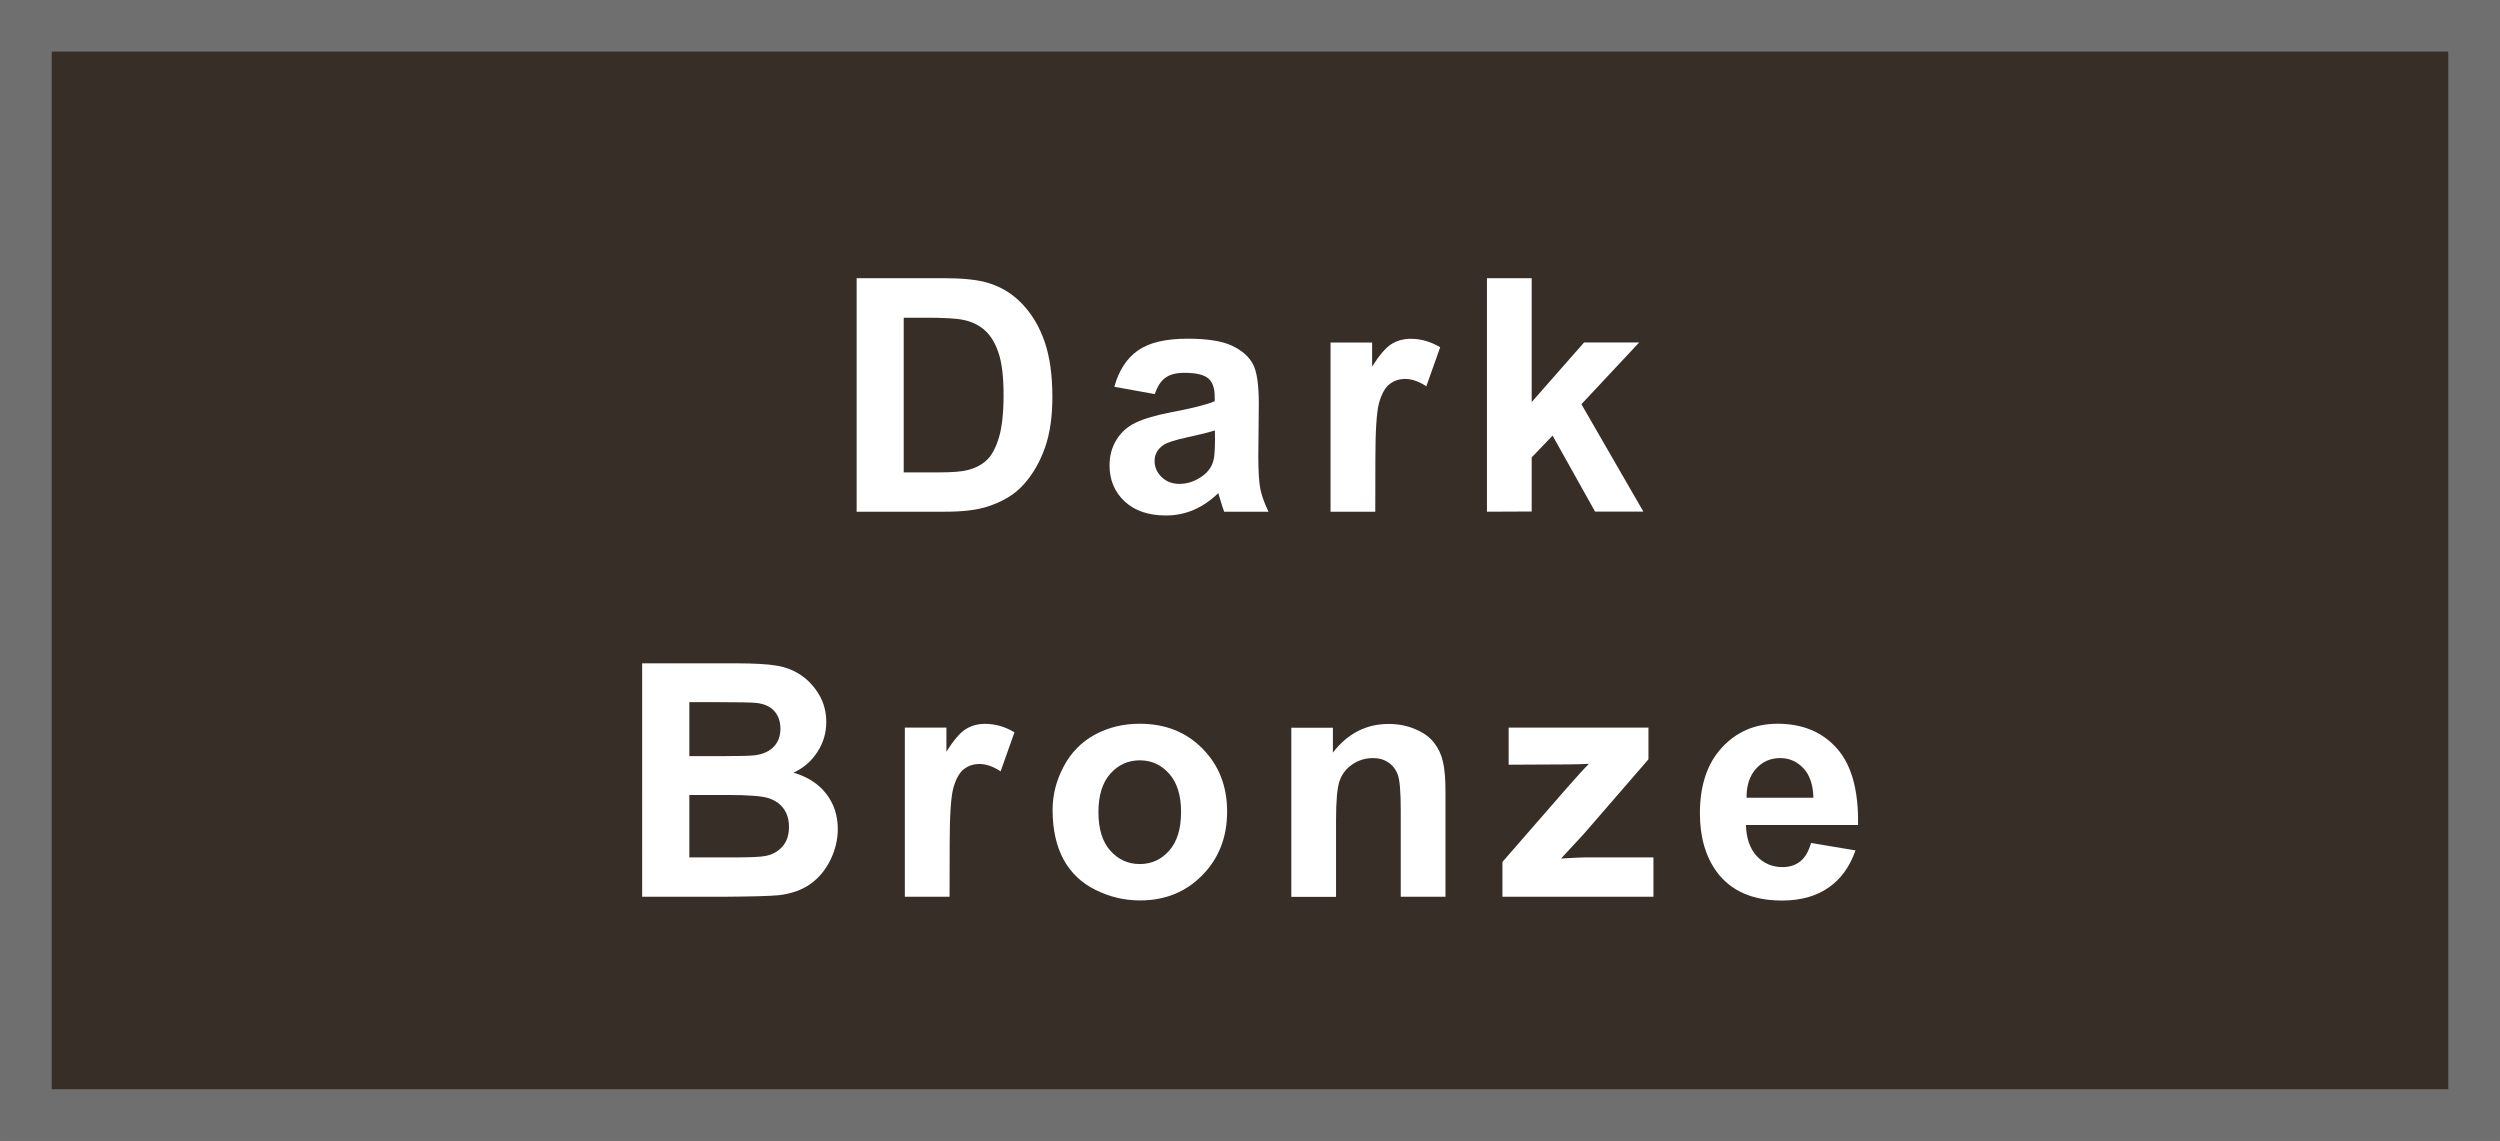
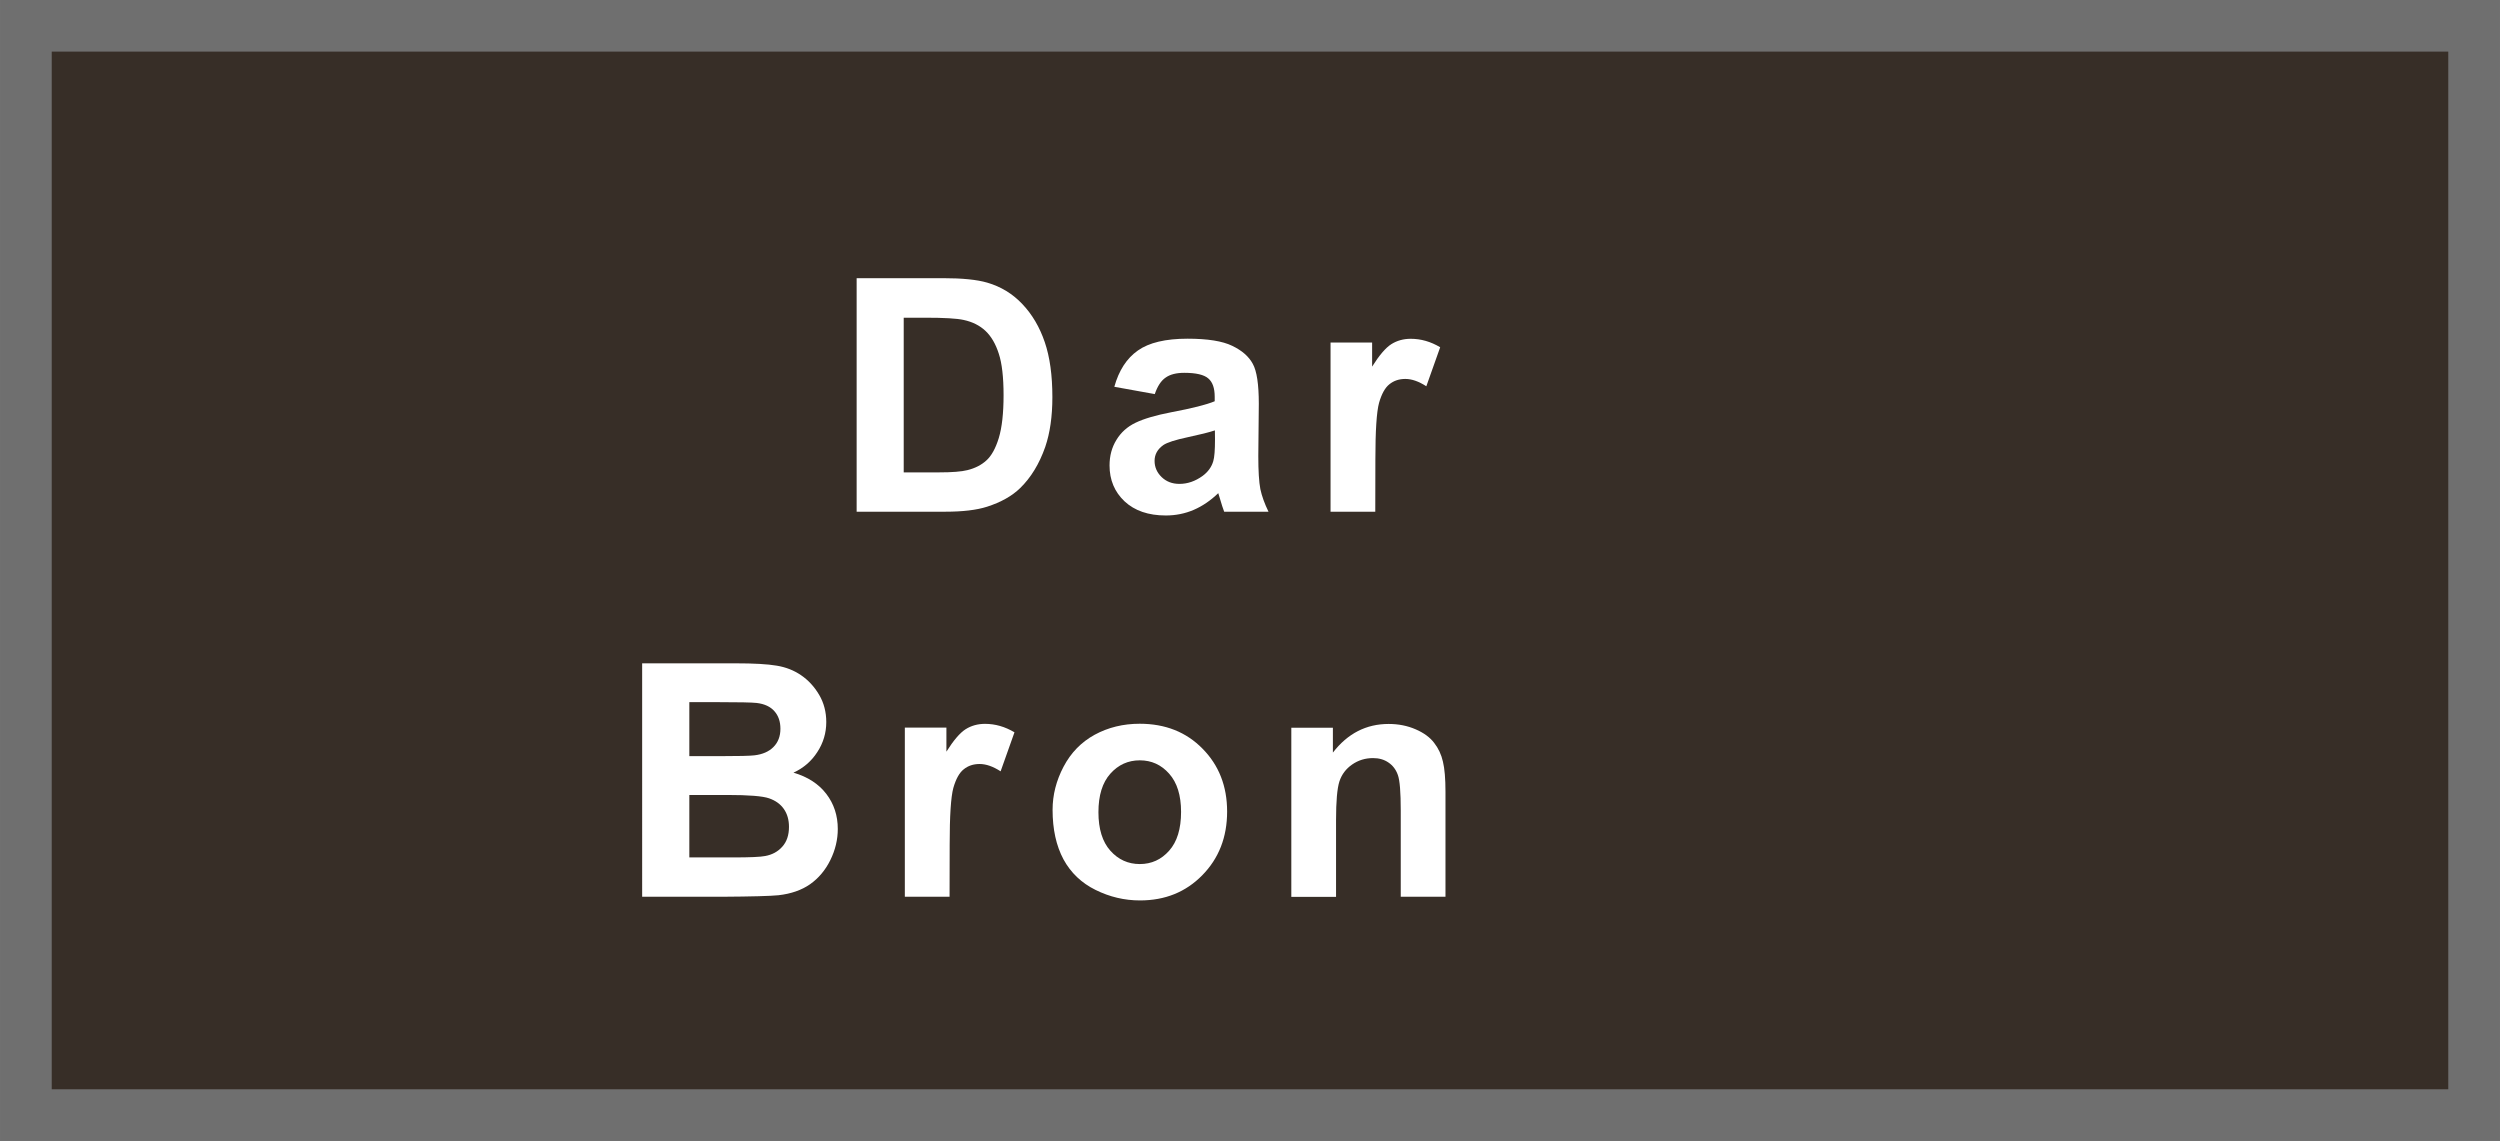
<svg xmlns="http://www.w3.org/2000/svg" xmlns:ns1="http://sodipodi.sourceforge.net/DTD/sodipodi-0.dtd" xmlns:ns2="http://www.inkscape.org/namespaces/inkscape" width="92.73" height="42.322" viewBox="0 0 24.535 11.198" version="1.1" id="svg20046" ns1:docname="wood-colour-anno-dk-bronze.svg" ns2:version="0.92.2 5c3e80d, 2017-08-06">
  <rect x="0" y="0" width="24.535" height="11.198" fill="#808080" stroke="none" />
  <defs id="defs20040" />
  <ns1:namedview id="base" pagecolor="#ffffff" bordercolor="#666666" borderopacity="1.0" ns2:pageopacity="0.0" ns2:pageshadow="2" ns2:zoom="1.4" ns2:cx="-68.11841" ns2:cy="150.66564" ns2:document-units="mm" ns2:current-layer="layer6" showgrid="false" units="px" ns2:window-width="1920" ns2:window-height="992" ns2:window-x="0" ns2:window-y="1" ns2:window-maximized="1" />
  <g ns2:groupmode="layer" id="layer6" ns2:label="new" transform="translate(0.12,0.227)">
    <path transform="translate(0,-286.417)" style="opacity:1;fill:#372e27;fill-opacity:1;stroke:#6f6f6f;stroke-width:0.507;stroke-miterlimit:4;stroke-dasharray:none;stroke-dashoffset:0;stroke-opacity:1" d="M 0.134,286.443 H 24.161 v 10.691 H 0.134 Z" id="rect20656" />
  </g>
  <g ns2:groupmode="layer" id="layer7" ns2:label="text" transform="translate(0.12,0.227)">
    <g aria-label="Dark" style="font-style:normal;font-variant:normal;font-weight:bold;font-stretch:normal;font-size:3.201px;line-height:1.25;font-family:Arial;-inkscape-font-specification:'Arial, Bold';font-variant-ligatures:normal;font-variant-caps:normal;font-variant-numeric:normal;font-feature-settings:normal;text-align:start;letter-spacing:0.288px;word-spacing:0px;writing-mode:lr-tb;text-anchor:start;fill:#ffffff;fill-opacity:1;stroke:none;stroke-width:0.4" id="text20660">
      <path d="m 8.287,2.503 h 0.846 q 0.286,0 0.436,0.044 0.202,0.059 0.345,0.211 0.144,0.152 0.219,0.372 0.075,0.219 0.075,0.541 0,0.283 -0.07,0.488 Q 10.051,4.408 9.892,4.563 9.772,4.68 9.567,4.746 9.414,4.795 9.157,4.795 H 8.287 Z M 8.749,2.891 v 1.518 h 0.345 q 0.194,0 0.28,-0.022 0.113,-0.028 0.186,-0.095 0.075,-0.067 0.122,-0.22 0.047,-0.155 0.047,-0.42 0,-0.266 -0.047,-0.408 Q 9.636,3.1 9.551,3.02 9.467,2.941 9.337,2.913 9.24,2.891 8.957,2.891 Z" style="font-style:normal;font-variant:normal;font-weight:bold;font-stretch:normal;font-size:3.201px;font-family:Arial;-inkscape-font-specification:'Arial, Bold';font-variant-ligatures:normal;font-variant-caps:normal;font-variant-numeric:normal;font-feature-settings:normal;text-align:start;letter-spacing:0.288px;writing-mode:lr-tb;text-anchor:start;fill:#ffffff;fill-opacity:1;stroke-width:0.4" id="path22308" />
      <path d="m 11.215,3.641 -0.399,-0.072 q 0.067,-0.241 0.231,-0.356 0.164,-0.116 0.488,-0.116 0.294,0 0.438,0.07 0.144,0.069 0.202,0.177 0.059,0.106 0.059,0.392 l -0.005,0.513 q 0,0.219 0.02,0.324 0.022,0.103 0.08,0.222 h -0.435 q -0.017,-0.044 -0.042,-0.13 -0.011,-0.039 -0.016,-0.052 -0.113,0.109 -0.241,0.164 -0.128,0.055 -0.274,0.055 -0.256,0 -0.405,-0.139 -0.147,-0.139 -0.147,-0.352 0,-0.141 0.067,-0.25 0.067,-0.111 0.188,-0.169 0.122,-0.059 0.35,-0.103 0.308,-0.058 0.427,-0.108 v -0.044 q 0,-0.127 -0.063,-0.18 -0.063,-0.055 -0.236,-0.055 -0.117,0 -0.183,0.047 -0.066,0.045 -0.106,0.161 z m 0.588,0.356 q -0.084,0.028 -0.267,0.067 -0.183,0.039 -0.239,0.077 -0.086,0.061 -0.086,0.155 0,0.092 0.069,0.159 0.069,0.067 0.175,0.067 0.119,0 0.227,-0.078 0.08,-0.059 0.105,-0.145 0.017,-0.056 0.017,-0.214 z" style="font-style:normal;font-variant:normal;font-weight:bold;font-stretch:normal;font-size:3.201px;font-family:Arial;-inkscape-font-specification:'Arial, Bold';font-variant-ligatures:normal;font-variant-caps:normal;font-variant-numeric:normal;font-feature-settings:normal;text-align:start;letter-spacing:0.288px;writing-mode:lr-tb;text-anchor:start;fill:#ffffff;fill-opacity:1;stroke-width:0.4" id="path22310" />
      <path d="m 13.377,4.795 h -0.439 v -1.66 h 0.408 v 0.236 q 0.105,-0.167 0.188,-0.22 0.084,-0.053 0.191,-0.053 0.15,0 0.289,0.083 l -0.136,0.383 q -0.111,-0.072 -0.206,-0.072 -0.092,0 -0.156,0.052 -0.064,0.05 -0.102,0.183 -0.036,0.133 -0.036,0.556 z" style="font-style:normal;font-variant:normal;font-weight:bold;font-stretch:normal;font-size:3.201px;font-family:Arial;-inkscape-font-specification:'Arial, Bold';font-variant-ligatures:normal;font-variant-caps:normal;font-variant-numeric:normal;font-feature-settings:normal;text-align:start;letter-spacing:0.288px;writing-mode:lr-tb;text-anchor:start;fill:#ffffff;fill-opacity:1;stroke-width:0.4" id="path22312" />
-       <path d="M 14.473,4.795 V 2.503 h 0.439 v 1.216 l 0.514,-0.585 h 0.541 l -0.567,0.606 0.608,1.054 h -0.474 l -0.417,-0.746 -0.205,0.214 v 0.531 z" style="font-style:normal;font-variant:normal;font-weight:bold;font-stretch:normal;font-size:3.201px;font-family:Arial;-inkscape-font-specification:'Arial, Bold';font-variant-ligatures:normal;font-variant-caps:normal;font-variant-numeric:normal;font-feature-settings:normal;text-align:start;letter-spacing:0.288px;writing-mode:lr-tb;text-anchor:start;fill:#ffffff;fill-opacity:1;stroke-width:0.4" id="path22314" />
    </g>
    <g aria-label="Bronze" style="font-style:normal;font-variant:normal;font-weight:bold;font-stretch:normal;font-size:3.201px;line-height:1.25;font-family:Arial;-inkscape-font-specification:'Arial, Bold';font-variant-ligatures:normal;font-variant-caps:normal;font-variant-numeric:normal;font-feature-settings:normal;text-align:start;letter-spacing:0.288px;word-spacing:0px;writing-mode:lr-tb;text-anchor:start;fill:#ffffff;fill-opacity:1;stroke:none;stroke-width:0.4" id="text20669">
      <path d="m 6.182,6.283 h 0.916 q 0.272,0 0.405,0.023 0.134,0.022 0.239,0.094 0.106,0.072 0.177,0.192 0.07,0.119 0.07,0.267 0,0.161 -0.088,0.295 -0.086,0.134 -0.234,0.202 0.209,0.061 0.322,0.208 0.113,0.147 0.113,0.345 0,0.156 -0.073,0.305 Q 7.956,8.362 7.83,8.451 7.705,8.538 7.52,8.559 7.404,8.571 6.962,8.574 H 6.182 Z m 0.463,0.381 v 0.53 h 0.303 q 0.27,0 0.336,-0.008 0.119,-0.014 0.186,-0.081 0.069,-0.069 0.069,-0.18 0,-0.106 -0.059,-0.172 -0.058,-0.067 -0.174,-0.081 -0.069,-0.008 -0.395,-0.008 z m 0,0.911 v 0.613 h 0.428 q 0.25,0 0.317,-0.014 0.103,-0.019 0.167,-0.091 0.066,-0.073 0.066,-0.195 0,-0.103 -0.05,-0.175 Q 7.523,7.641 7.428,7.608 7.334,7.575 7.018,7.575 Z" style="font-style:normal;font-variant:normal;font-weight:bold;font-stretch:normal;font-size:3.201px;font-family:Arial;-inkscape-font-specification:'Arial, Bold';font-variant-ligatures:normal;font-variant-caps:normal;font-variant-numeric:normal;font-feature-settings:normal;text-align:start;letter-spacing:0.288px;writing-mode:lr-tb;text-anchor:start;fill:#ffffff;fill-opacity:1;stroke-width:0.4" id="path22295" />
      <path d="M 9.199,8.574 H 8.76 v -1.66 h 0.408 V 7.15 Q 9.273,6.983 9.356,6.93 q 0.084,-0.053 0.191,-0.053 0.15,0 0.289,0.083 L 9.7,7.343 q -0.111,-0.072 -0.206,-0.072 -0.092,0 -0.156,0.052 -0.064,0.05 -0.102,0.183 -0.036,0.133 -0.036,0.556 z" style="font-style:normal;font-variant:normal;font-weight:bold;font-stretch:normal;font-size:3.201px;font-family:Arial;-inkscape-font-specification:'Arial, Bold';font-variant-ligatures:normal;font-variant-caps:normal;font-variant-numeric:normal;font-feature-settings:normal;text-align:start;letter-spacing:0.288px;writing-mode:lr-tb;text-anchor:start;fill:#ffffff;fill-opacity:1;stroke-width:0.4" id="path22297" />
      <path d="m 10.21,7.721 q 0,-0.219 0.108,-0.424 0.108,-0.205 0.305,-0.313 0.199,-0.108 0.442,-0.108 0.377,0 0.617,0.245 0.241,0.244 0.241,0.617 0,0.377 -0.244,0.625 -0.242,0.247 -0.611,0.247 -0.228,0 -0.436,-0.103 Q 10.425,8.405 10.317,8.207 10.21,8.007 10.21,7.721 Z m 0.45,0.023 q 0,0.247 0.117,0.378 0.117,0.131 0.289,0.131 0.172,0 0.288,-0.131 0.117,-0.131 0.117,-0.381 0,-0.244 -0.117,-0.375 -0.116,-0.131 -0.288,-0.131 -0.172,0 -0.289,0.131 -0.117,0.131 -0.117,0.378 z" style="font-style:normal;font-variant:normal;font-weight:bold;font-stretch:normal;font-size:3.201px;font-family:Arial;-inkscape-font-specification:'Arial, Bold';font-variant-ligatures:normal;font-variant-caps:normal;font-variant-numeric:normal;font-feature-settings:normal;text-align:start;letter-spacing:0.288px;writing-mode:lr-tb;text-anchor:start;fill:#ffffff;fill-opacity:1;stroke-width:0.4" id="path22299" />
      <path d="M 14.066,8.574 H 13.627 V 7.727 q 0,-0.269 -0.028,-0.347 -0.028,-0.08 -0.092,-0.123 -0.063,-0.044 -0.152,-0.044 -0.114,0 -0.205,0.063 -0.091,0.063 -0.125,0.166 -0.033,0.103 -0.033,0.381 v 0.752 h -0.439 v -1.66 h 0.408 v 0.244 q 0.217,-0.281 0.547,-0.281 0.145,0 0.266,0.053 0.12,0.052 0.181,0.133 0.063,0.081 0.086,0.184 0.025,0.103 0.025,0.295 z" style="font-style:normal;font-variant:normal;font-weight:bold;font-stretch:normal;font-size:3.201px;font-family:Arial;-inkscape-font-specification:'Arial, Bold';font-variant-ligatures:normal;font-variant-caps:normal;font-variant-numeric:normal;font-feature-settings:normal;text-align:start;letter-spacing:0.288px;writing-mode:lr-tb;text-anchor:start;fill:#ffffff;fill-opacity:1;stroke-width:0.4" id="path22301" />
-       <path d="M 14.625,8.574 V 8.232 l 0.622,-0.714 q 0.153,-0.175 0.227,-0.249 -0.077,0.005 -0.202,0.006 L 14.686,7.278 V 6.914 h 1.372 V 7.225 L 15.424,7.957 15.2,8.199 q 0.183,-0.011 0.227,-0.011 h 0.68 v 0.386 z" style="font-style:normal;font-variant:normal;font-weight:bold;font-stretch:normal;font-size:3.201px;font-family:Arial;-inkscape-font-specification:'Arial, Bold';font-variant-ligatures:normal;font-variant-caps:normal;font-variant-numeric:normal;font-feature-settings:normal;text-align:start;letter-spacing:0.288px;writing-mode:lr-tb;text-anchor:start;fill:#ffffff;fill-opacity:1;stroke-width:0.4" id="path22303" />
-       <path d="m 17.652,8.046 0.438,0.073 q -0.084,0.241 -0.267,0.367 -0.181,0.125 -0.455,0.125 -0.433,0 -0.641,-0.283 -0.164,-0.227 -0.164,-0.572 0,-0.413 0.216,-0.646 0.216,-0.234 0.546,-0.234 0.37,0 0.585,0.245 0.214,0.244 0.205,0.749 h -1.1 q 0.005,0.195 0.106,0.305 0.102,0.108 0.253,0.108 0.103,0 0.174,-0.056 0.07,-0.056 0.106,-0.181 z m 0.025,-0.444 q -0.005,-0.191 -0.098,-0.289 -0.094,-0.1 -0.228,-0.1 -0.144,0 -0.238,0.105 -0.094,0.105 -0.092,0.284 z" style="font-style:normal;font-variant:normal;font-weight:bold;font-stretch:normal;font-size:3.201px;font-family:Arial;-inkscape-font-specification:'Arial, Bold';font-variant-ligatures:normal;font-variant-caps:normal;font-variant-numeric:normal;font-feature-settings:normal;text-align:start;letter-spacing:0.288px;writing-mode:lr-tb;text-anchor:start;fill:#ffffff;fill-opacity:1;stroke-width:0.4" id="path22305" />
    </g>
  </g>
</svg>